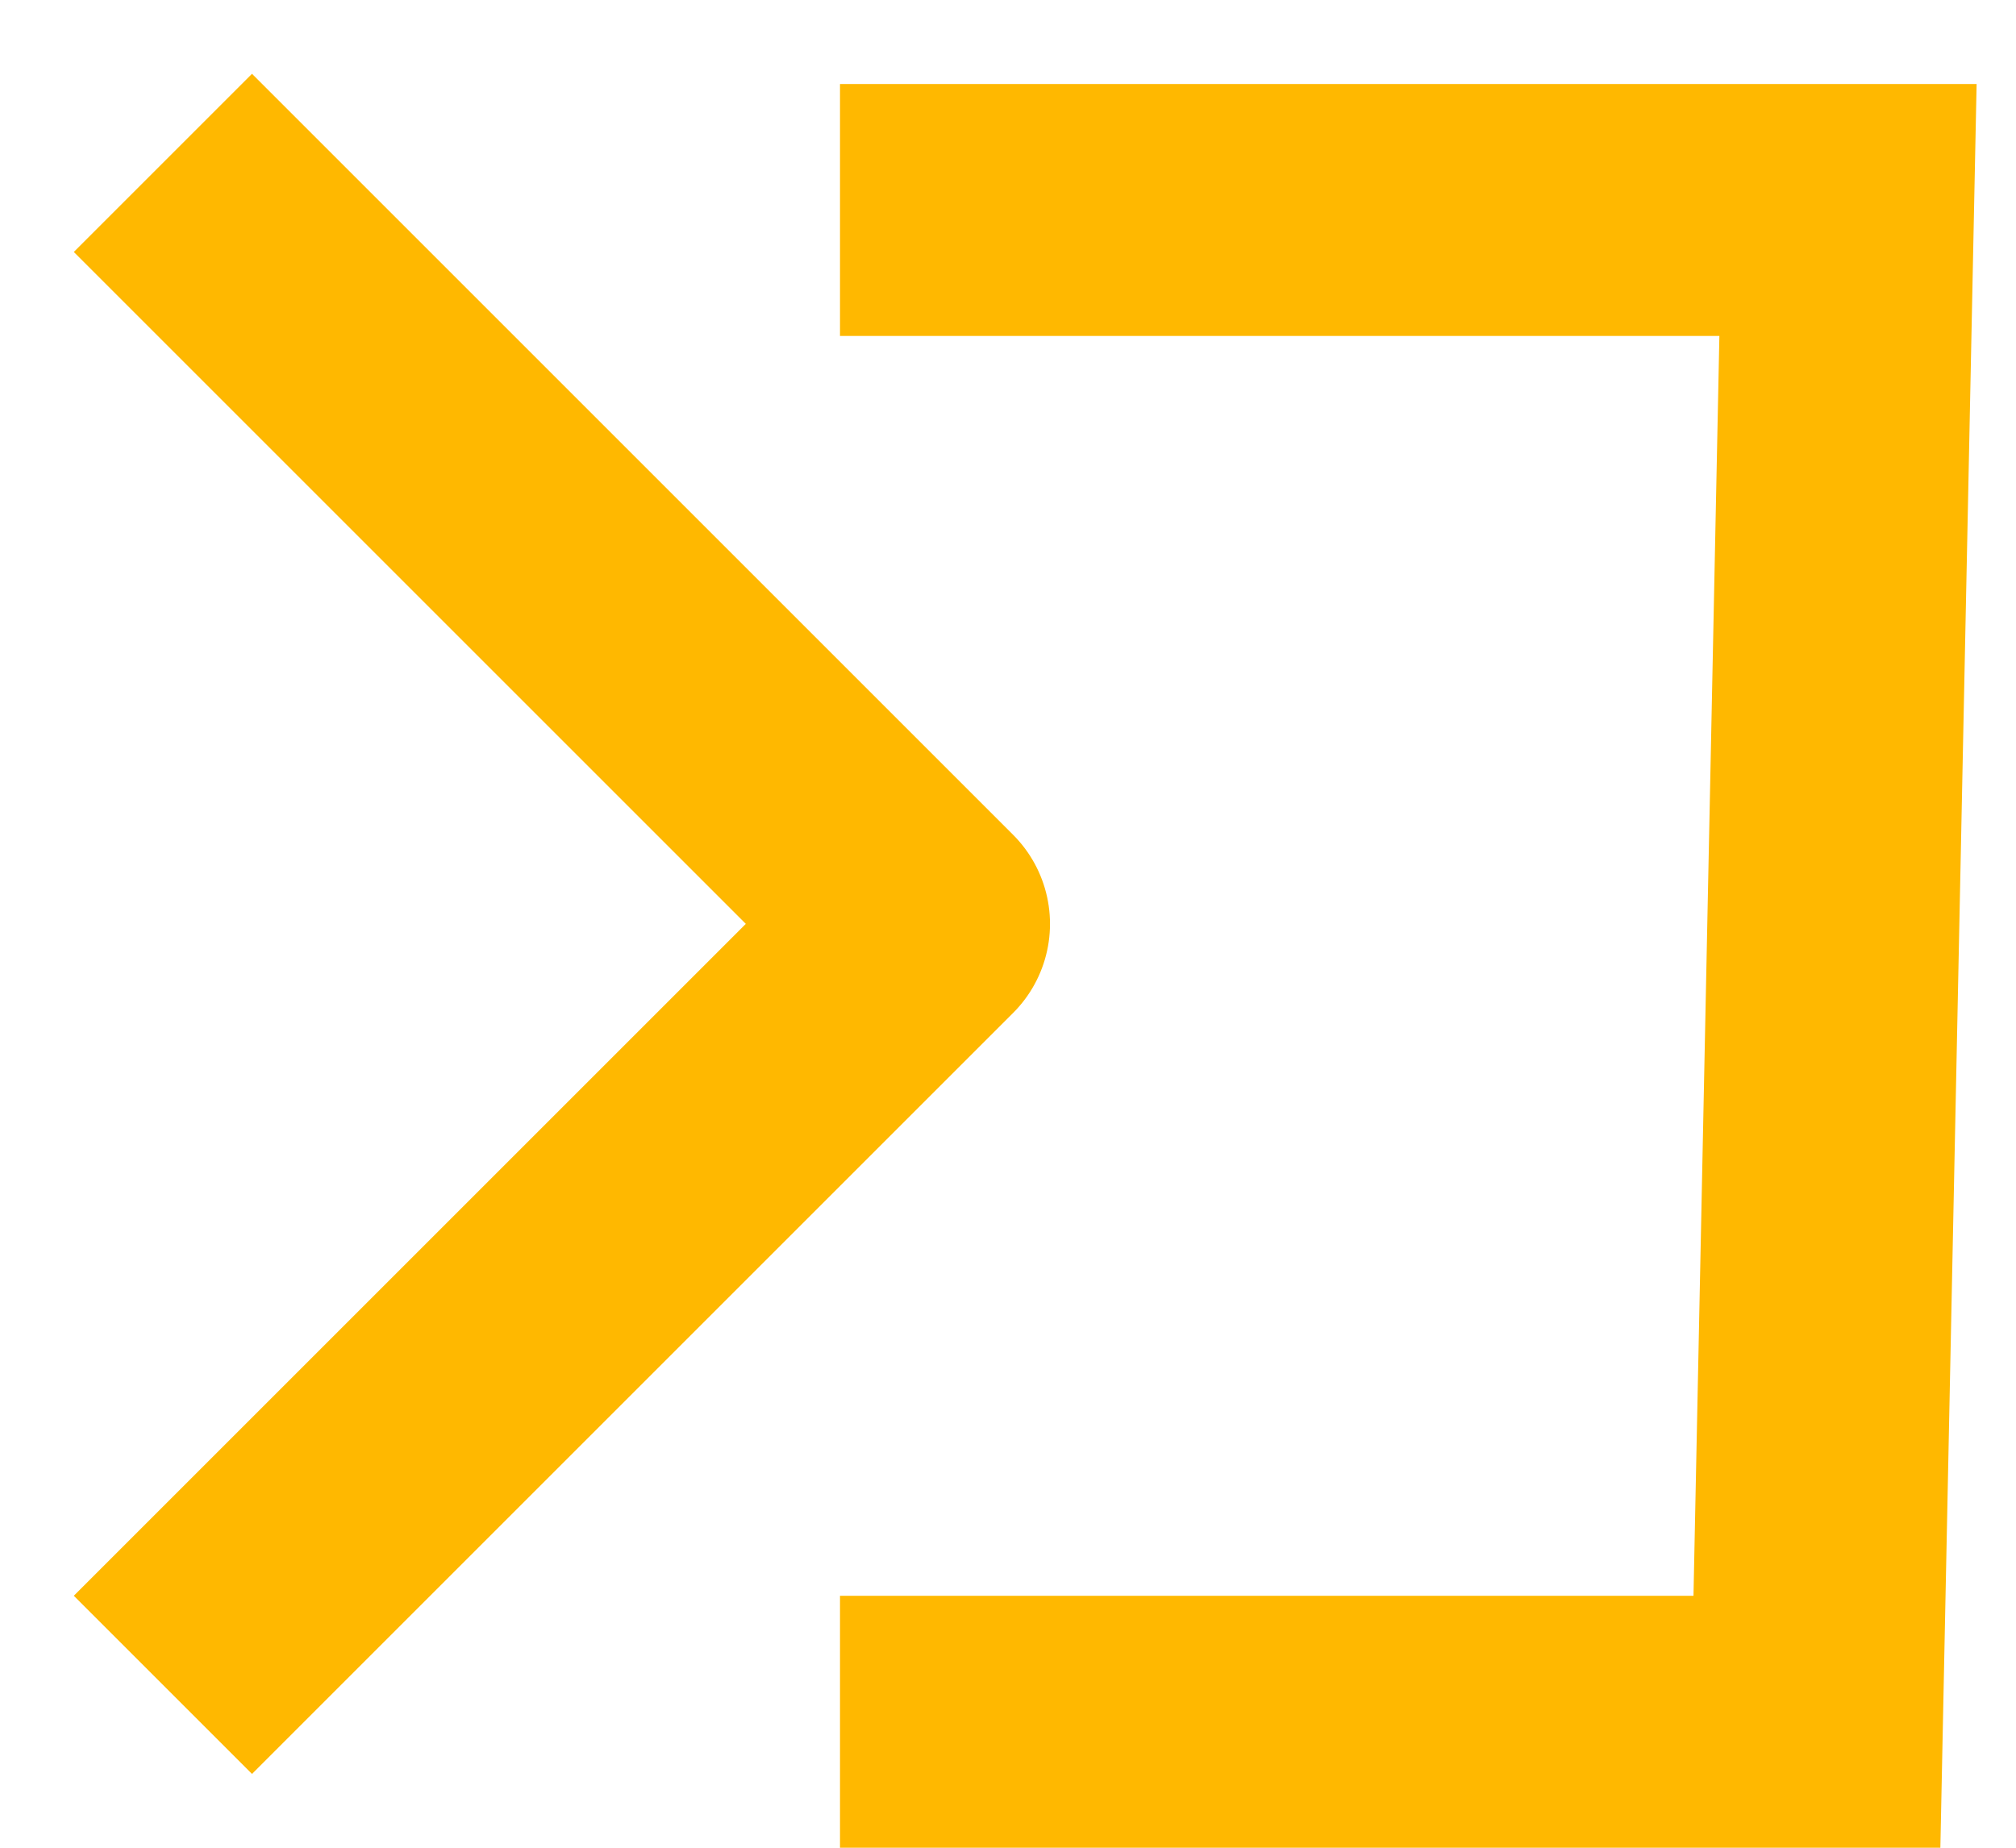
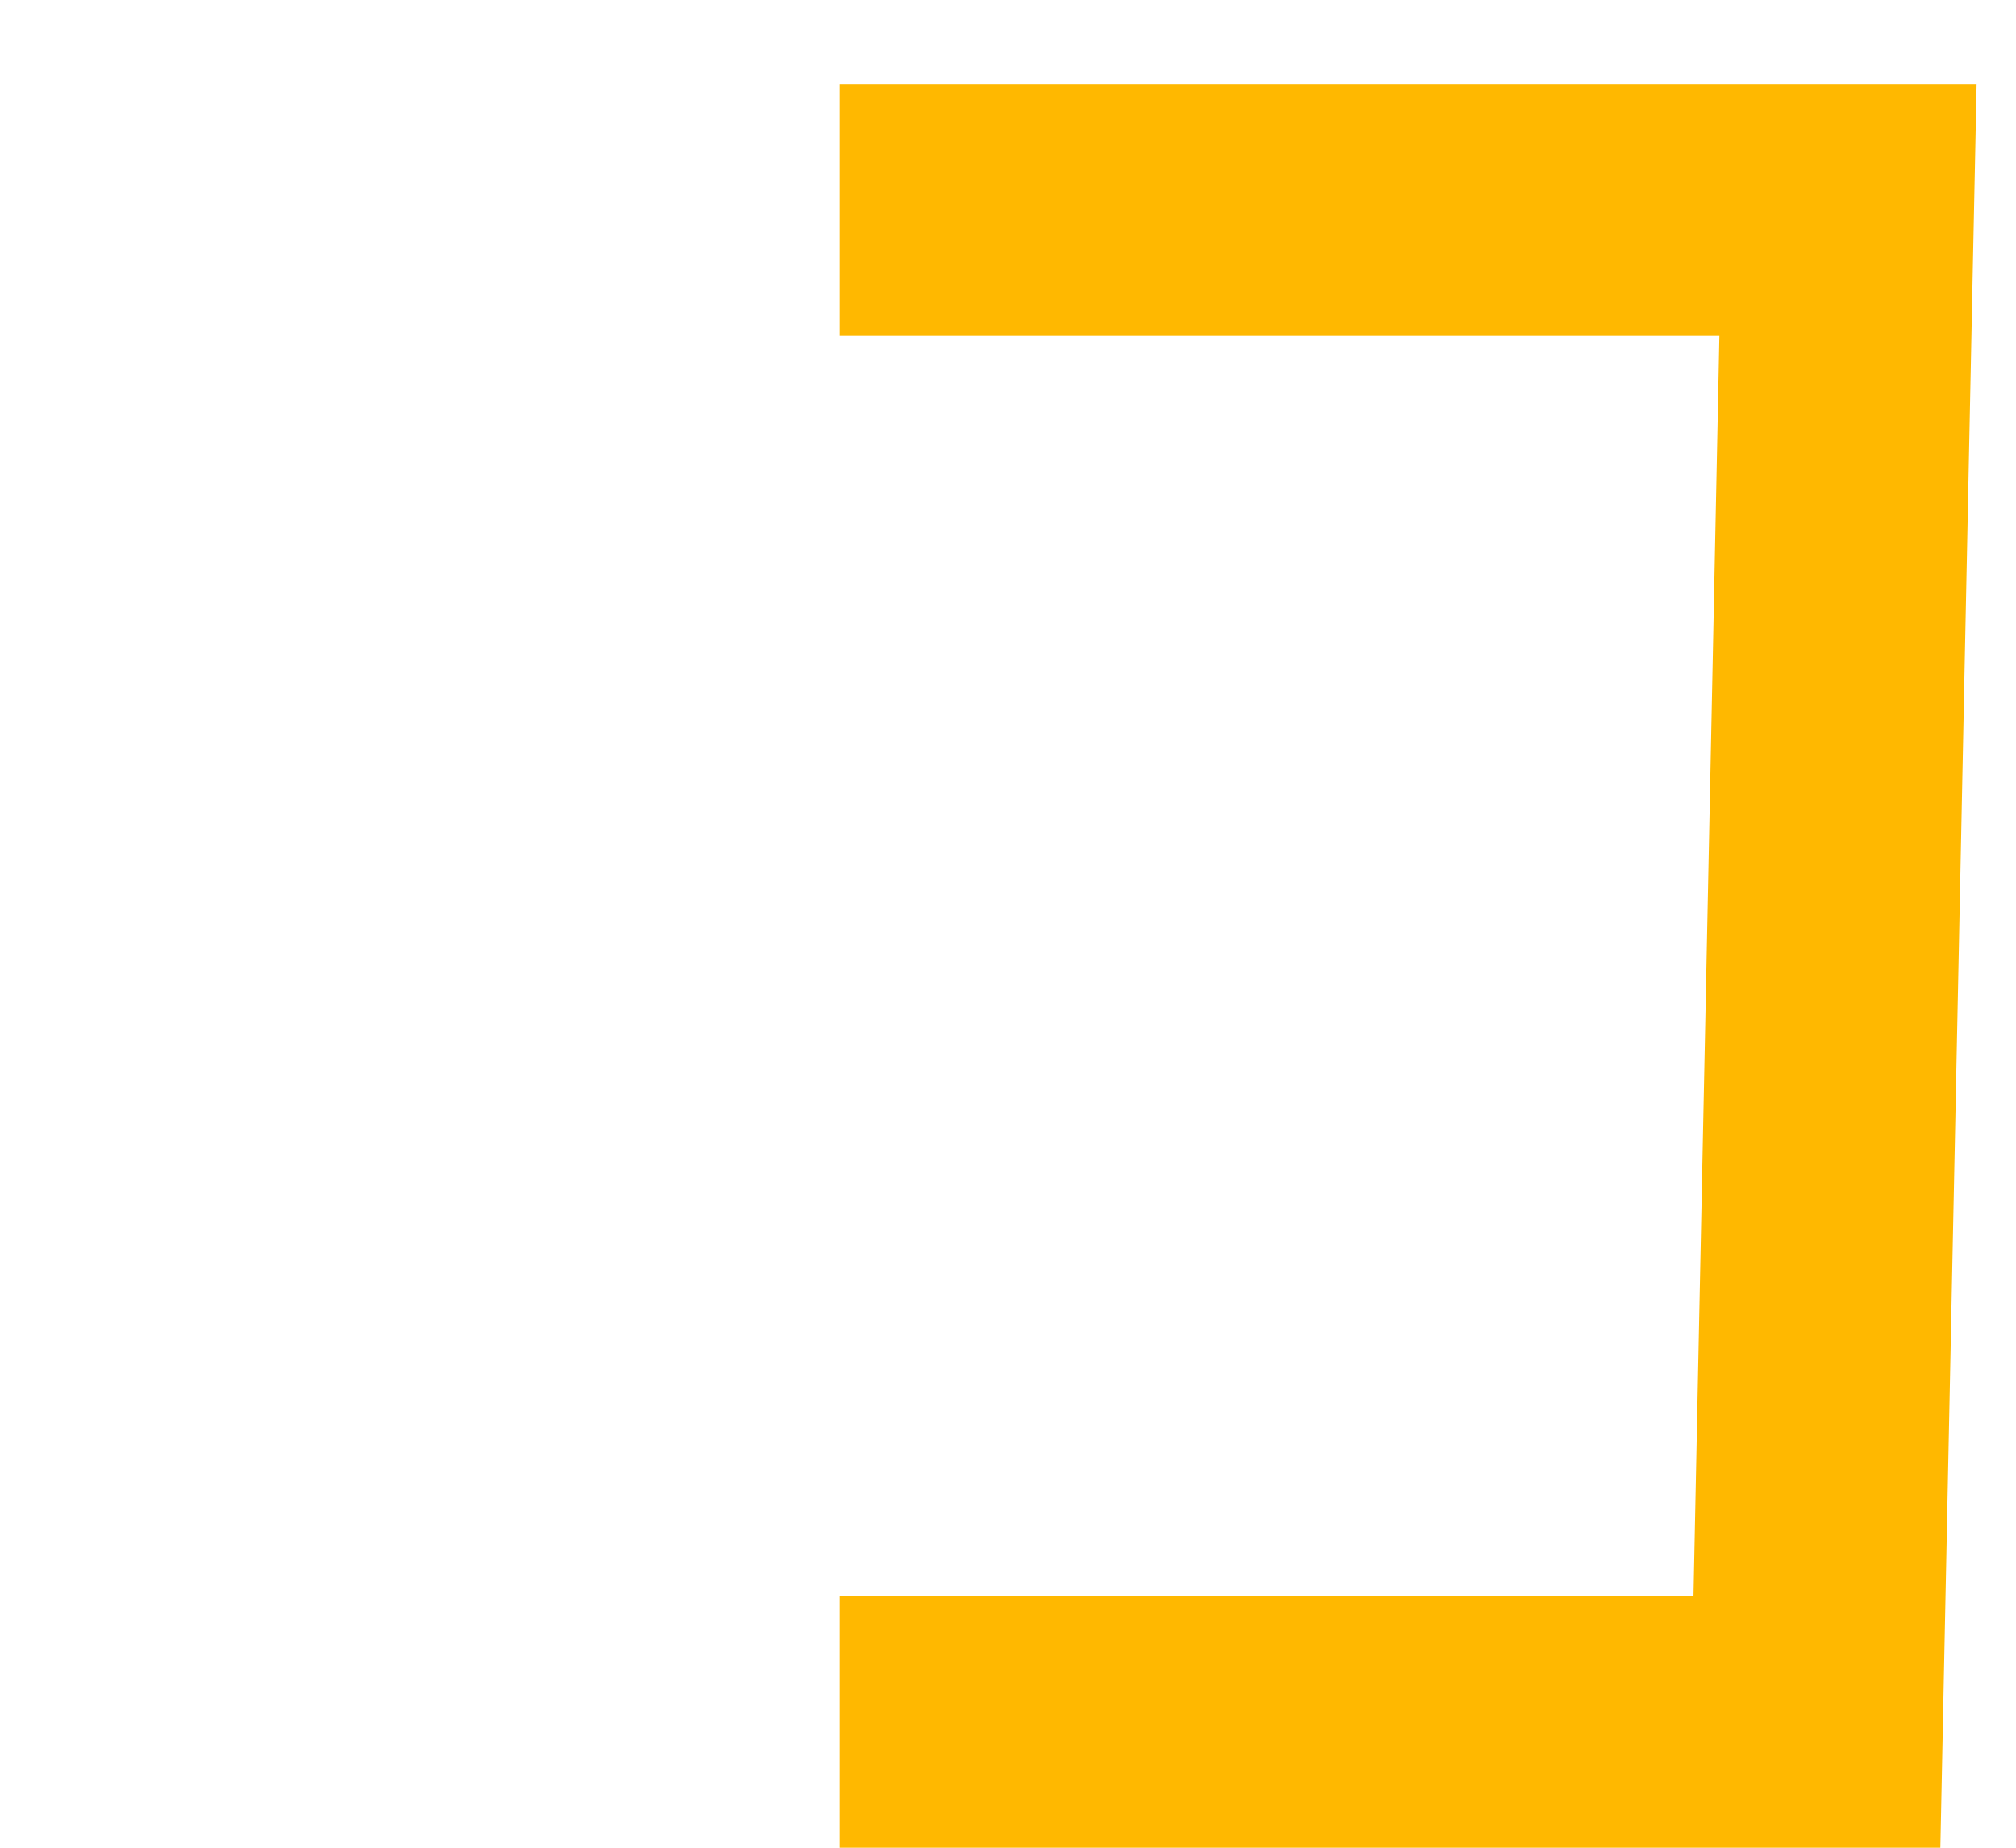
<svg xmlns="http://www.w3.org/2000/svg" width="24px" height="22px" viewBox="0 0 24 22" version="1.1">
  <title>E86C6503-D461-48CF-AC1F-4D91B2B76A16</title>
  <g id="Men-Access" stroke="none" stroke-width="1" fill="none" fill-rule="evenodd">
    <g id="03_schwerpunkte--dunkleres-Grau" transform="translate(-461, -6304)" stroke="#FFB800" stroke-width="3">
      <g id="ic_externer_link" transform="translate(464, 6306.5)">
-         <polyline id="Stroke-1-Copy" stroke-linecap="square" stroke-linejoin="round" transform="translate(4, 8.5) rotate(-90) translate(-4, -8.5) " points="-4 4.5 4 12.5 12 4.5" />
        <polyline id="Path-7" points="7 0 19 0 18.63 18 7 18" />
      </g>
    </g>
  </g>
</svg>